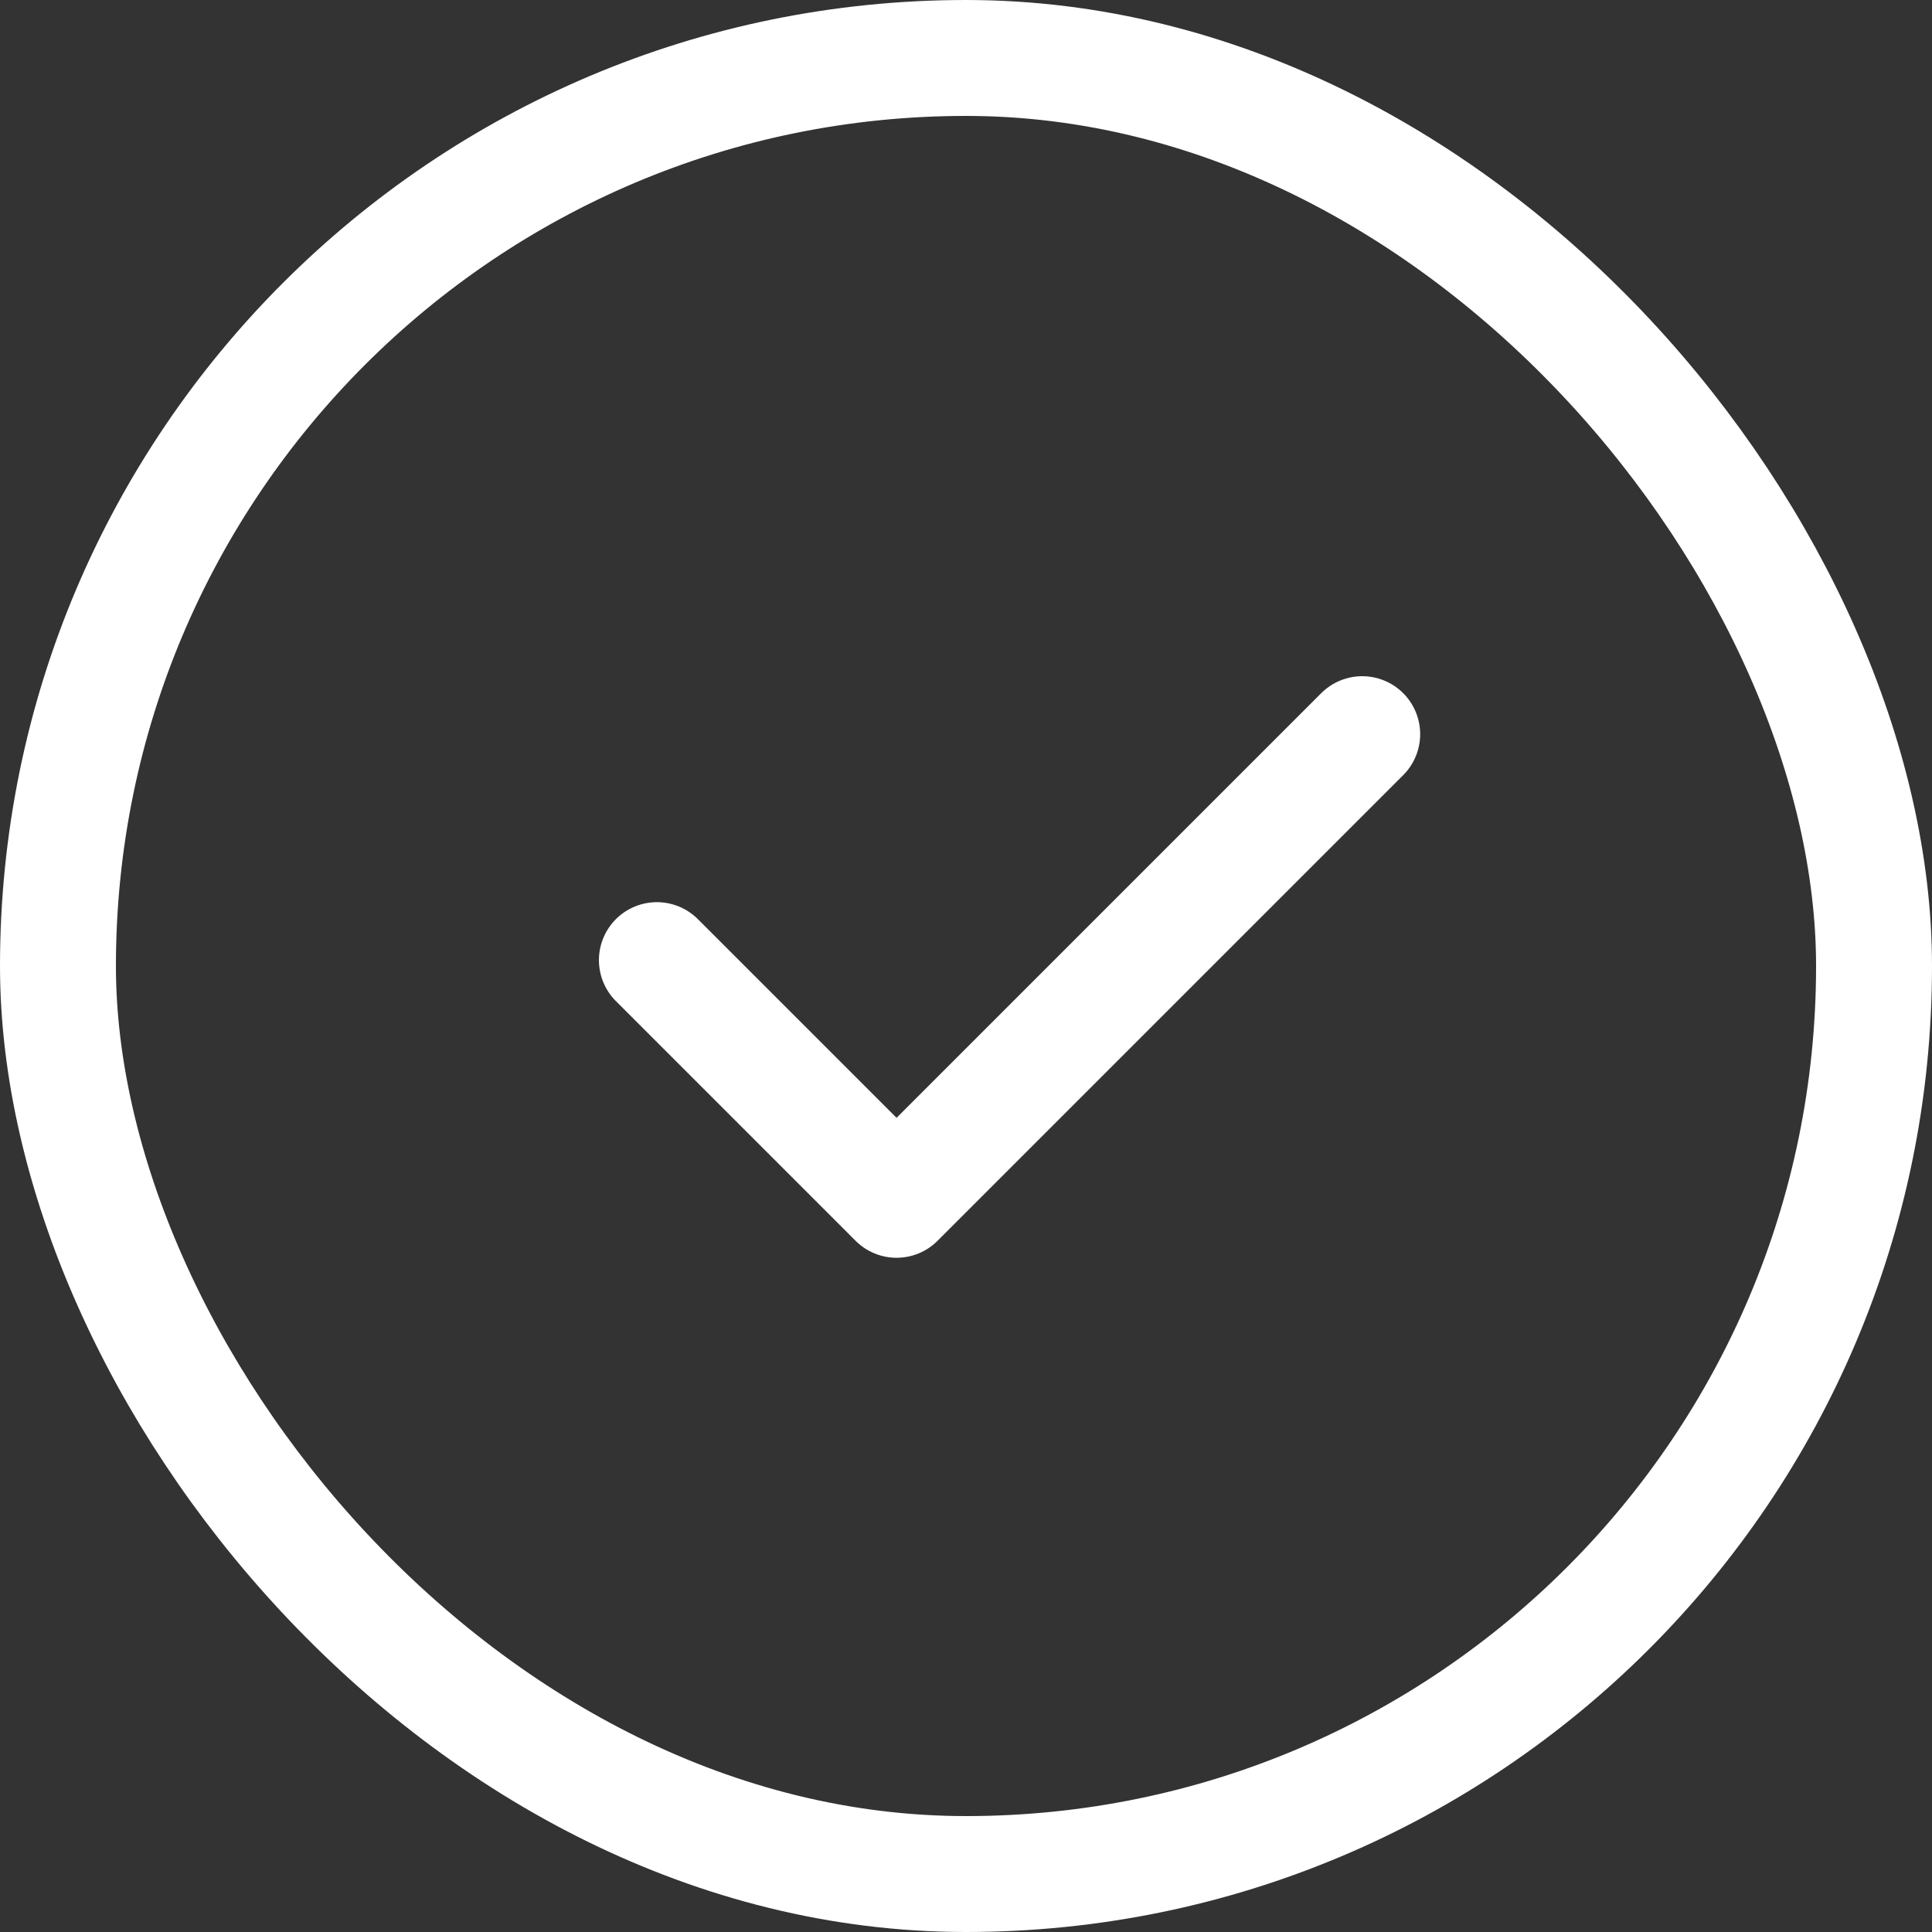
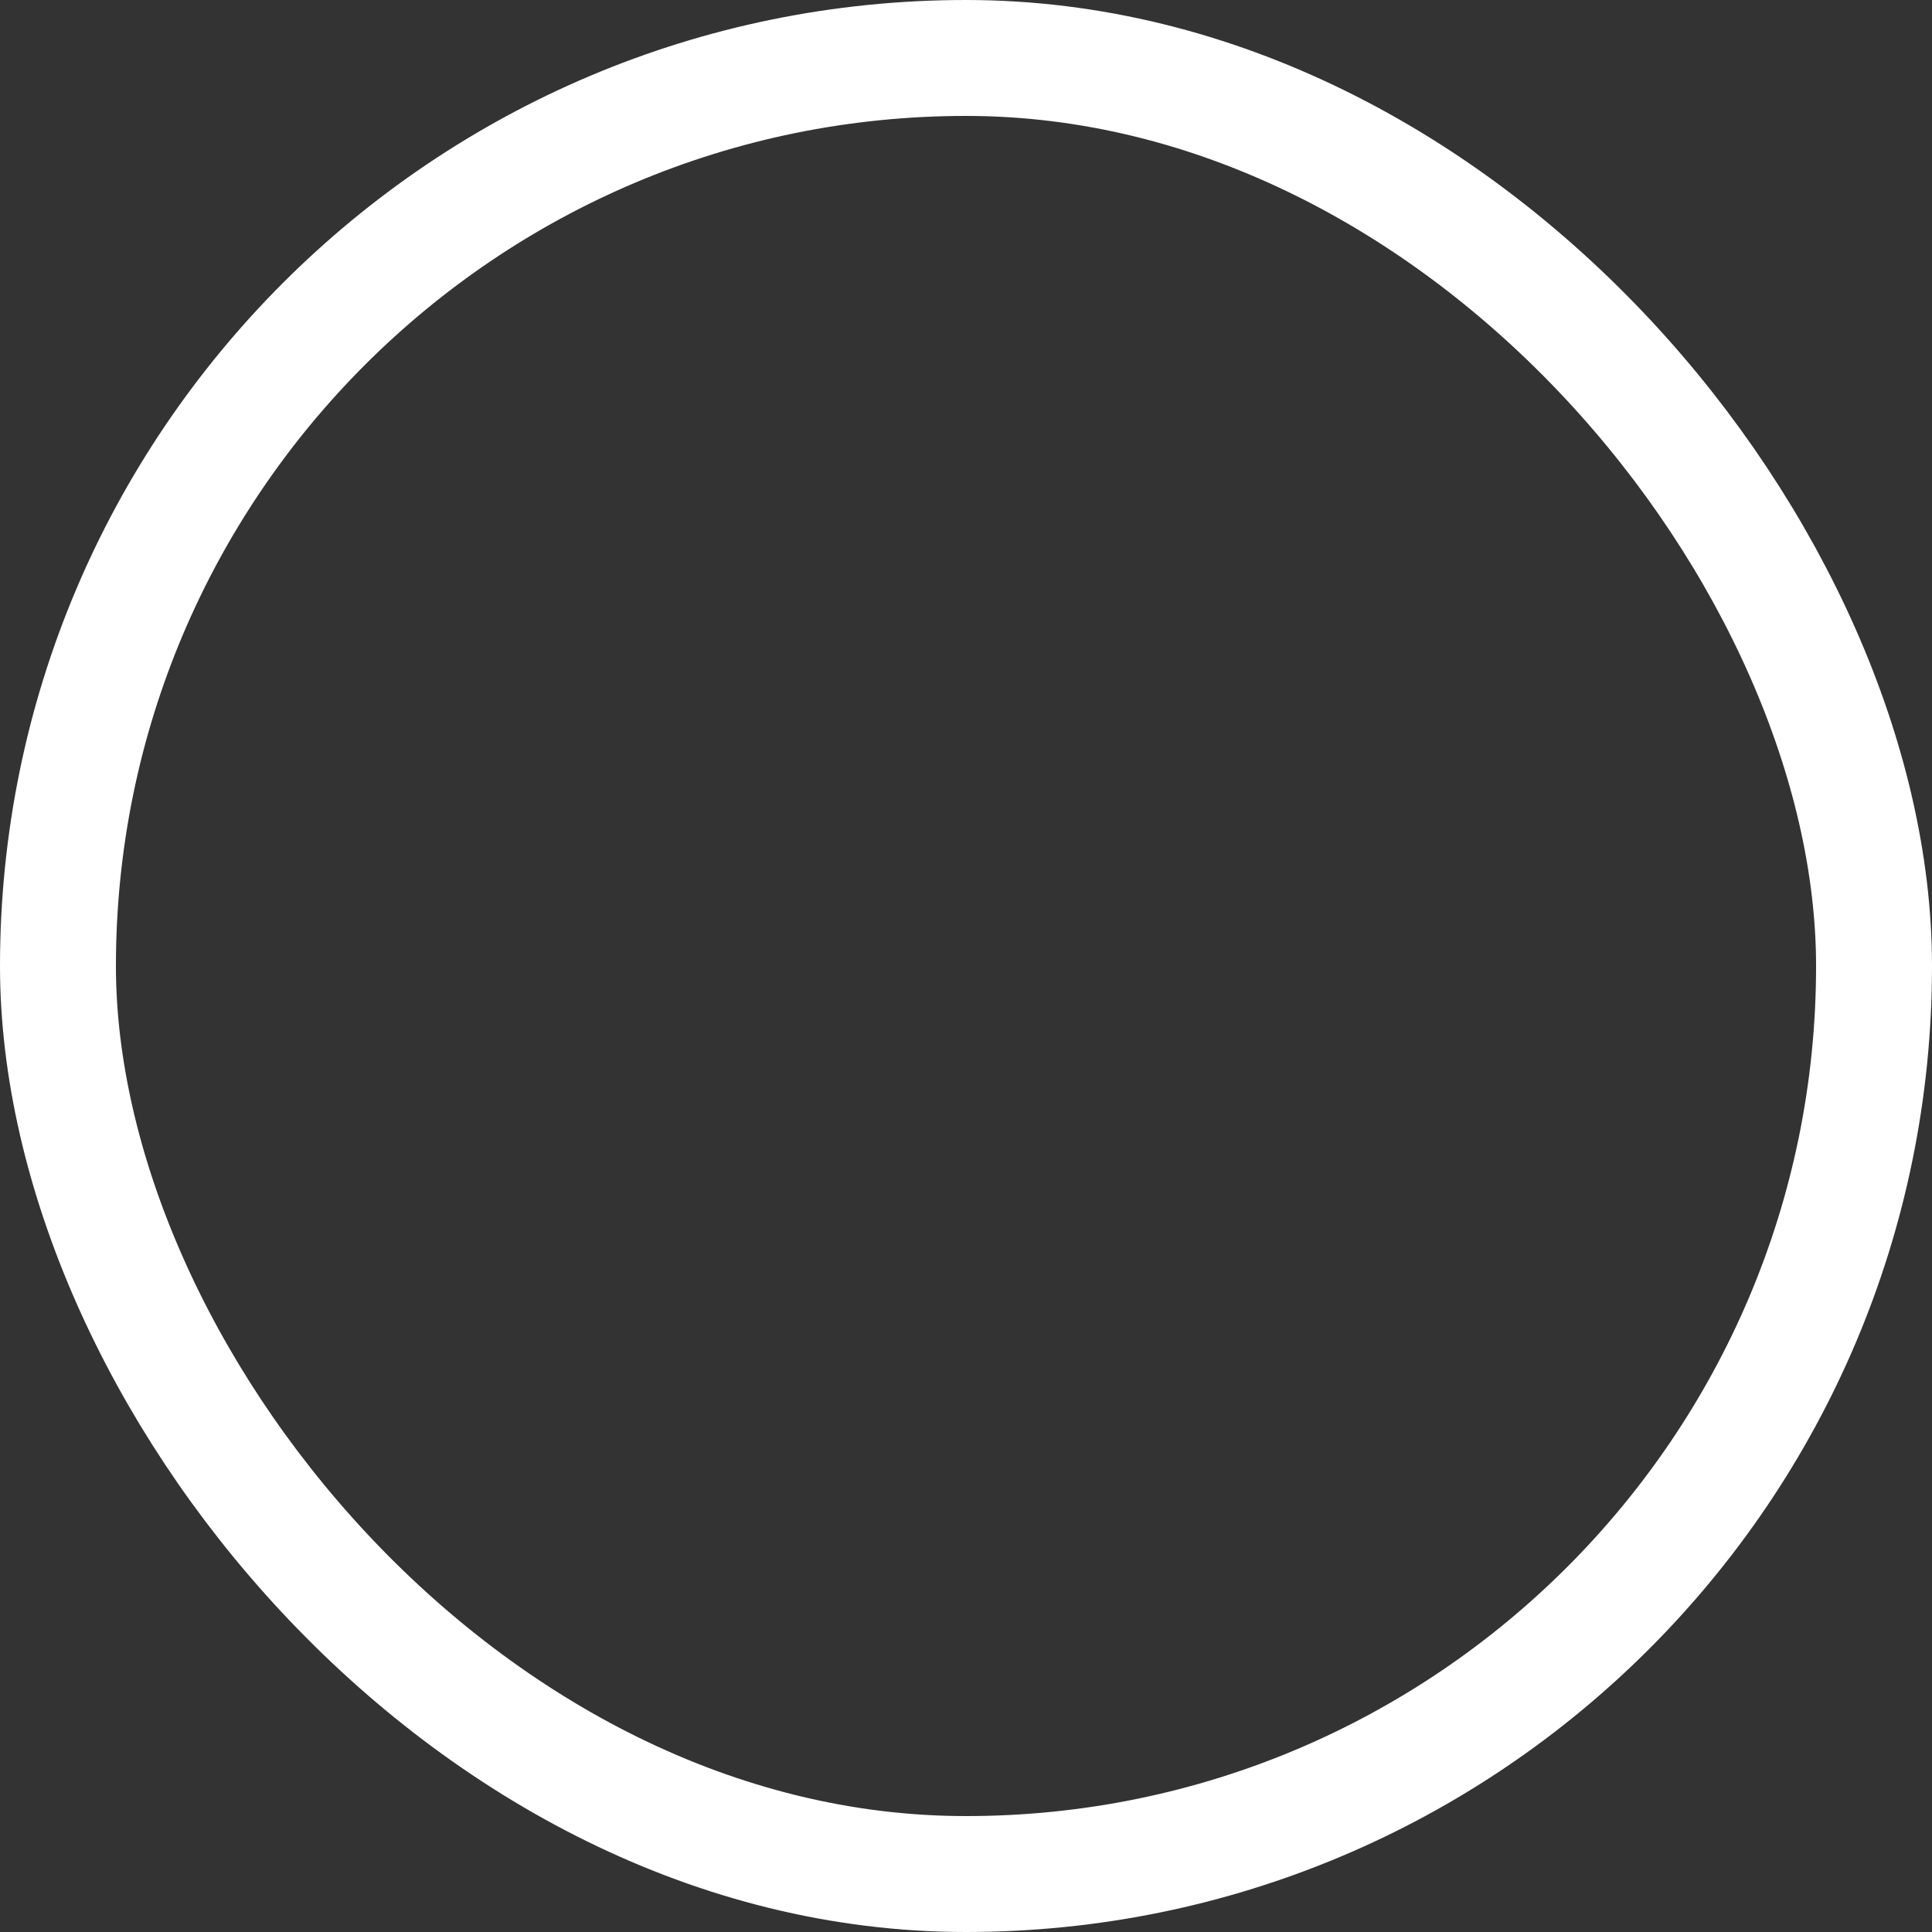
<svg xmlns="http://www.w3.org/2000/svg" width="50px" height="50px" viewBox="0 0 50 50" version="1.1">
  <rect x="0" y="0" width="50" height="50" fill="#333333" stroke="none" />
  <title>галка</title>
  <desc>Created with Sketch.</desc>
  <defs />
  <g id="Page-1" stroke="none" stroke-width="1" fill="none" fill-rule="evenodd">
    <g id="Системный-цифровой-маркетинг" transform="translate(-369, -2027)" stroke="#FFFFFF" stroke-width="3">
      <g id="галка" transform="translate(369, 2027)">
        <rect id="Rectangle-10" x="1.5" y="1.5" width="47" height="47" rx="23.5" />
-         <polyline id="Path-2" stroke-linecap="round" stroke-linejoin="round" points="17 24.848 23.203 31.051 35.254 19" />
      </g>
    </g>
  </g>
</svg>